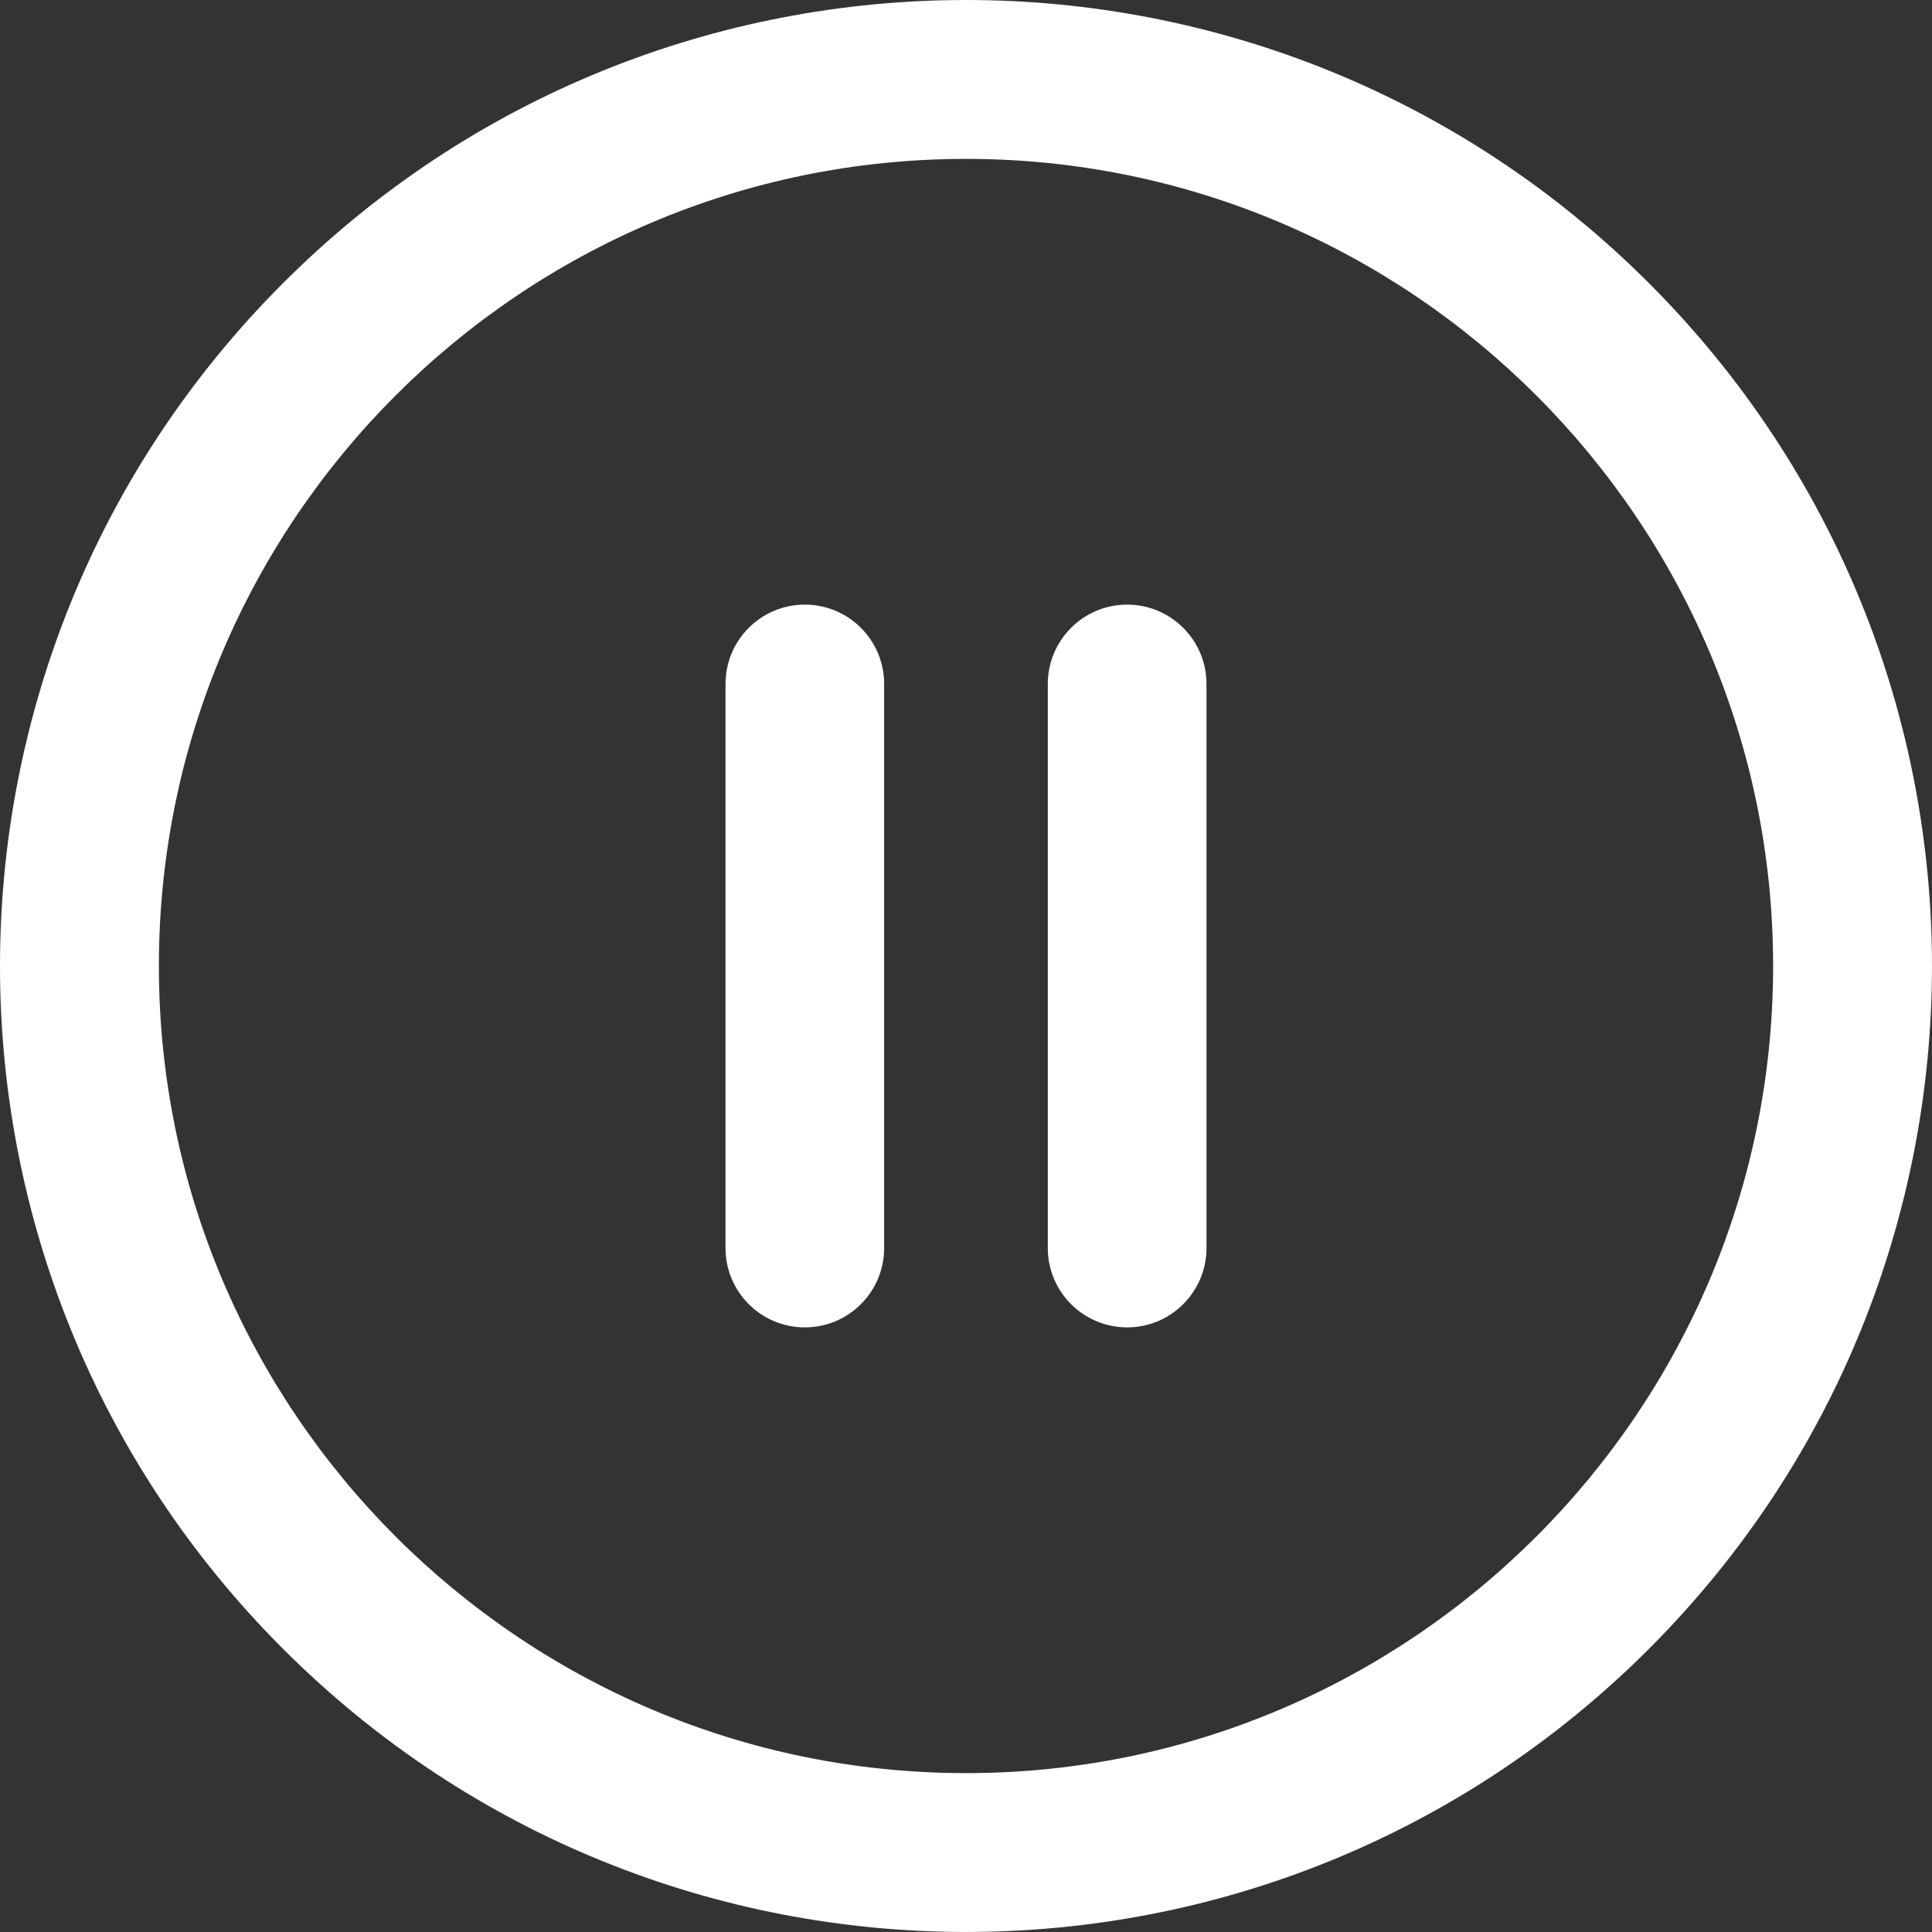
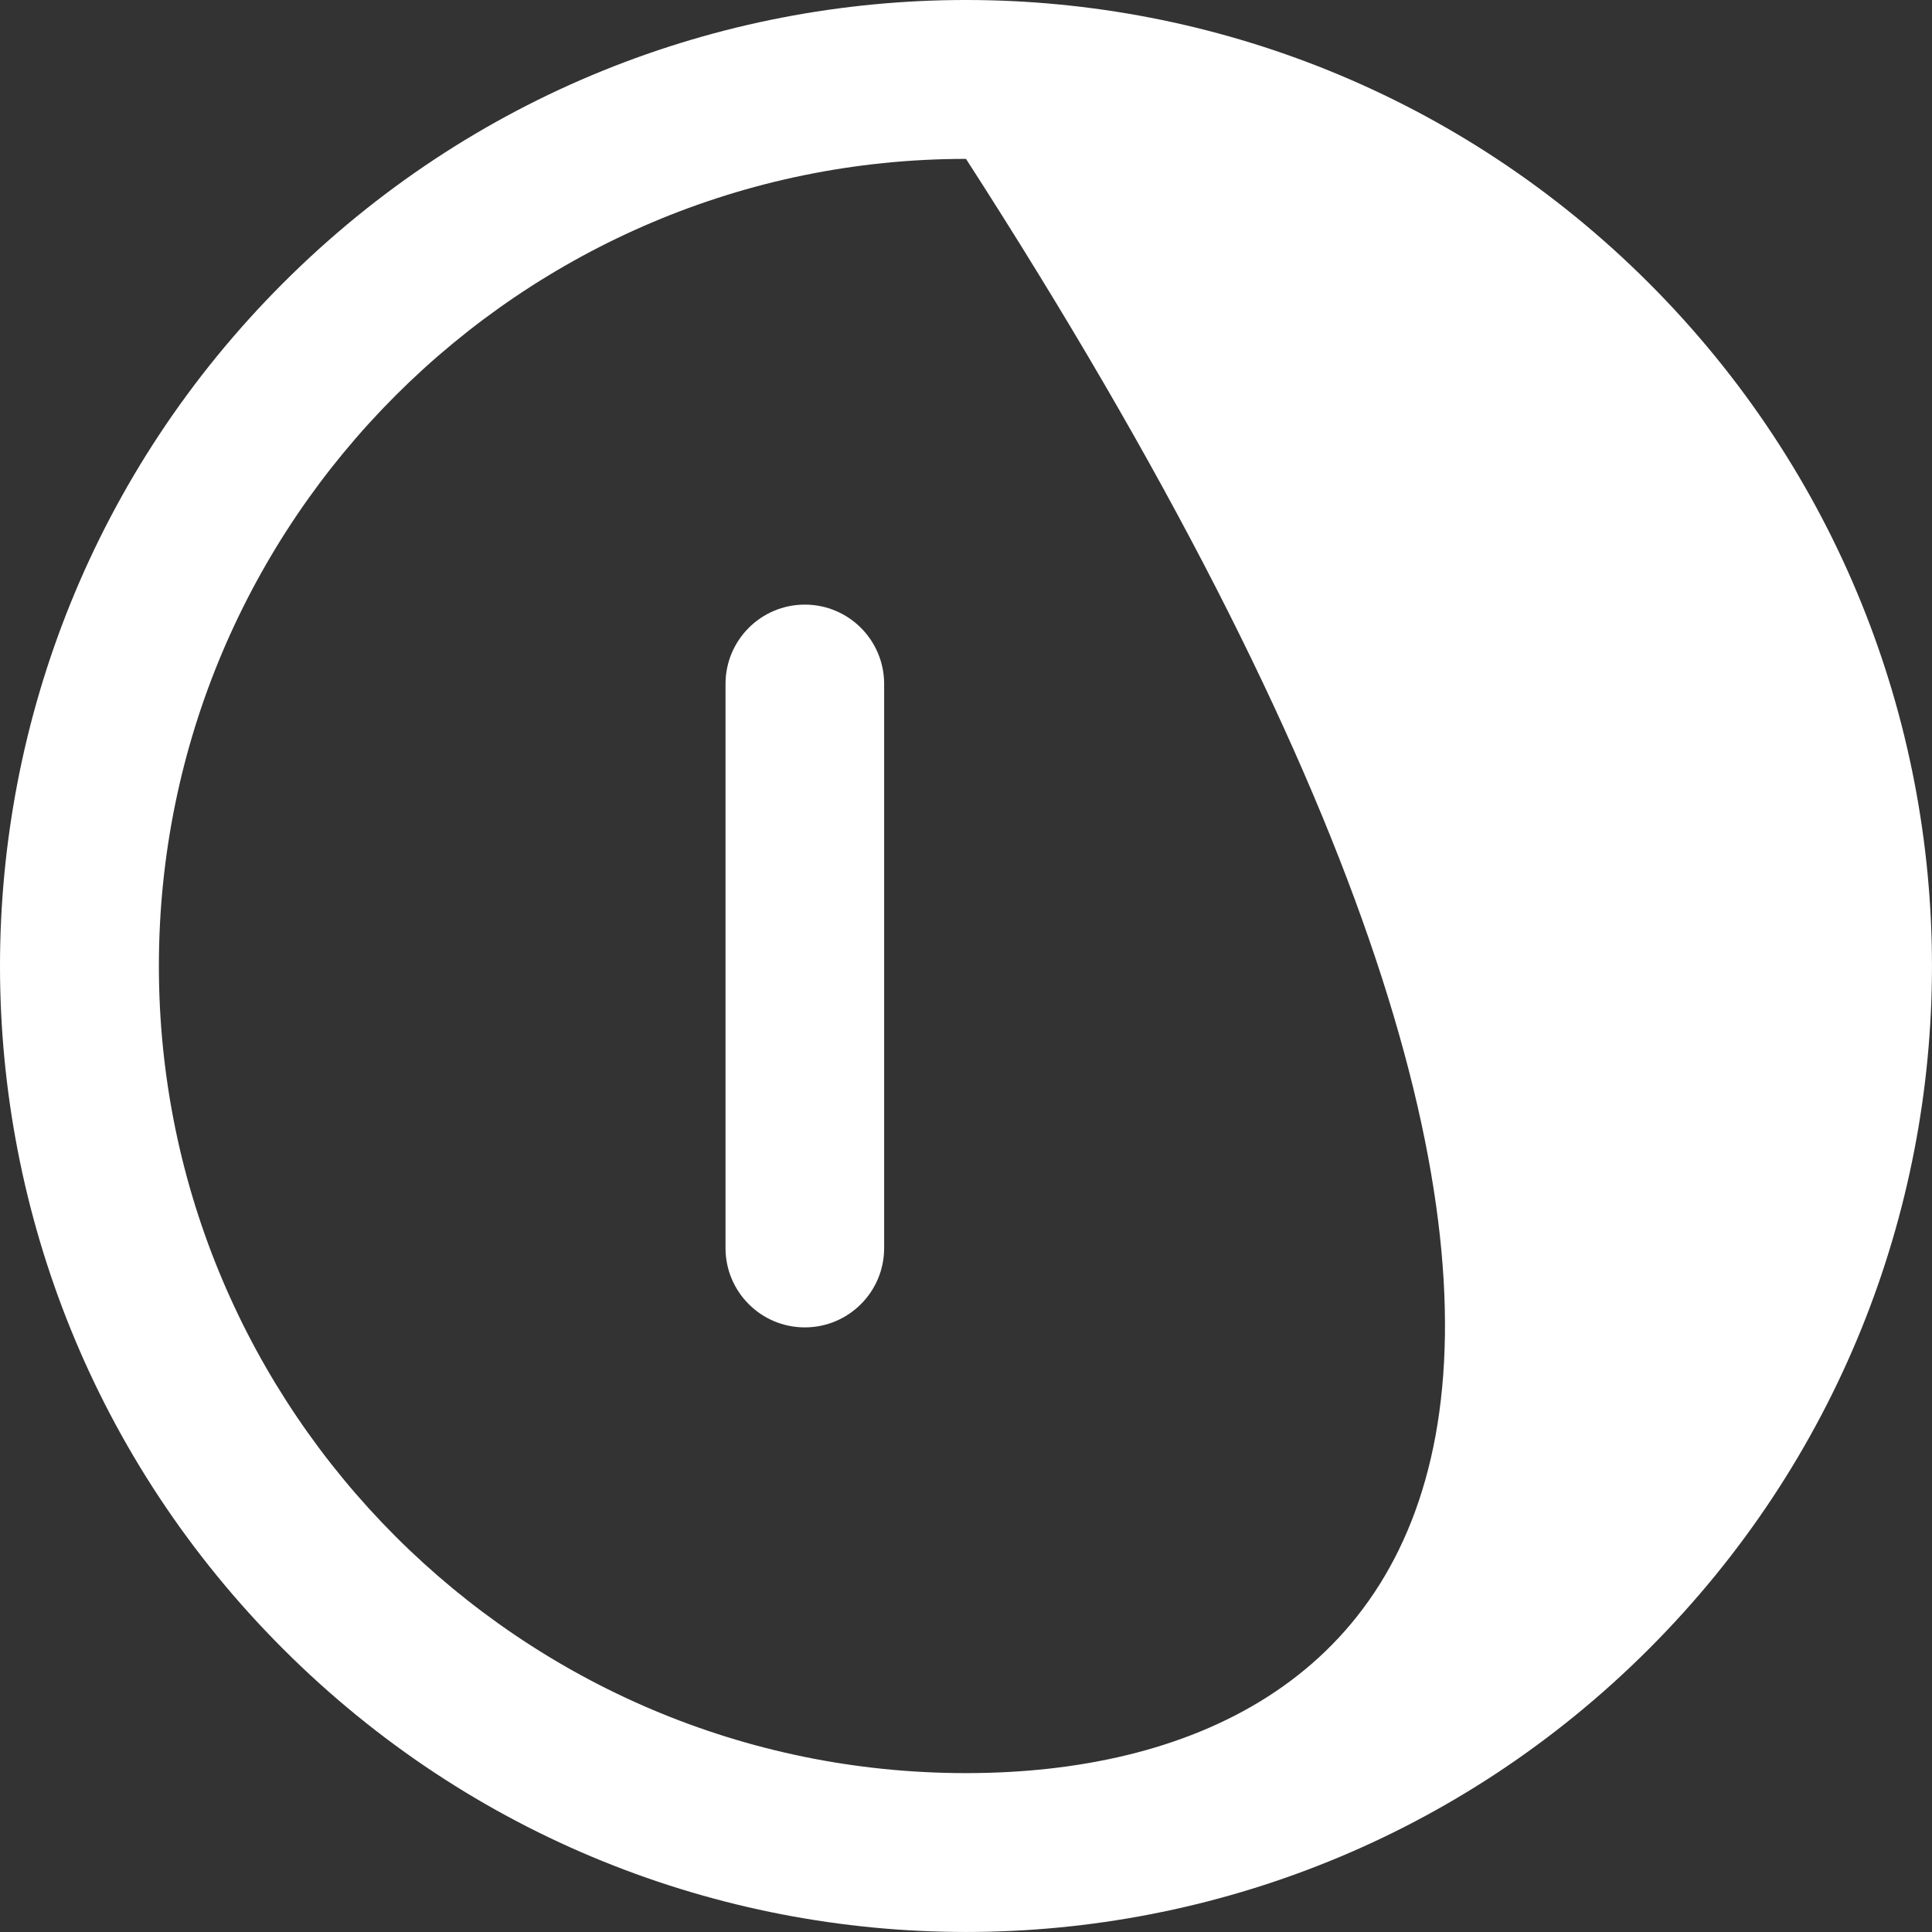
<svg xmlns="http://www.w3.org/2000/svg" width="38" height="38" viewBox="0 0 38 38" fill="none">
  <rect x="0" y="0" width="38" height="38" fill="#333333" stroke="none" />
  <g clip-path="url(#clip0_10_10967)">
-     <path d="M32.432 5.568C25.009 -1.855 12.992 -1.857 5.568 5.568C-1.855 12.991 -1.857 25.008 5.568 32.432C12.991 39.855 25.008 39.856 32.432 32.432C39.855 25.009 39.856 12.992 32.432 5.568ZM19 34.875C10.246 34.875 3.125 27.753 3.125 19C3.125 10.246 10.246 3.125 19 3.125C27.753 3.125 34.875 10.246 34.875 19C34.875 27.754 27.753 34.875 19 34.875Z" fill="white" />
-     <path d="M22.17 11.892C21.308 11.892 20.609 12.591 20.609 13.452V24.548C20.609 25.409 21.308 26.108 22.17 26.108C23.031 26.108 23.73 25.409 23.73 24.548V13.452C23.73 12.591 23.031 11.892 22.17 11.892Z" fill="white" />
+     <path d="M32.432 5.568C25.009 -1.855 12.992 -1.857 5.568 5.568C-1.855 12.991 -1.857 25.008 5.568 32.432C12.991 39.855 25.008 39.856 32.432 32.432C39.855 25.009 39.856 12.992 32.432 5.568ZM19 34.875C10.246 34.875 3.125 27.753 3.125 19C3.125 10.246 10.246 3.125 19 3.125C34.875 27.754 27.753 34.875 19 34.875Z" fill="white" />
    <path d="M15.83 11.892C14.968 11.892 14.27 12.591 14.27 13.452V24.548C14.27 25.409 14.968 26.108 15.83 26.108C16.692 26.108 17.39 25.409 17.39 24.548V13.452C17.39 12.591 16.692 11.892 15.83 11.892Z" fill="white" />
  </g>
  <defs>
    <clipPath id="clip0_10_10967">
      <rect width="38" height="38" fill="white" />
    </clipPath>
  </defs>
</svg>